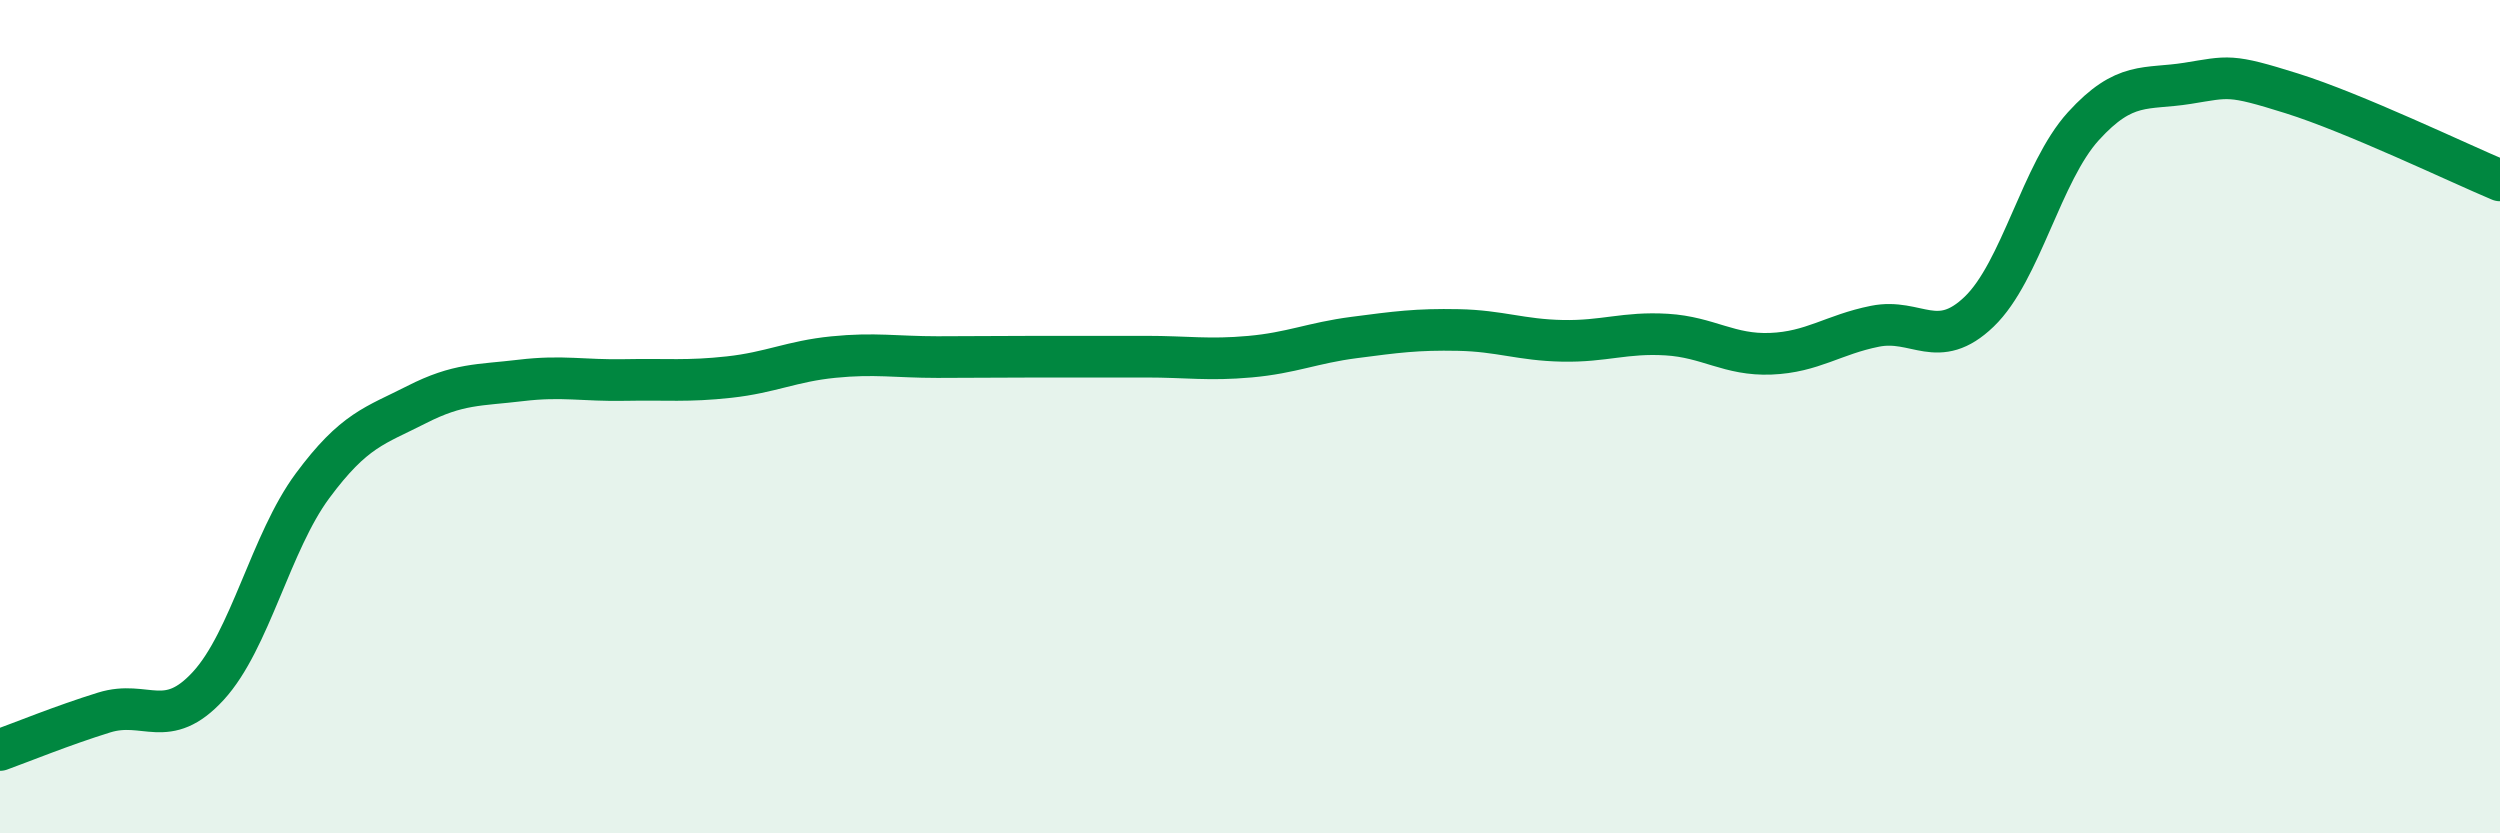
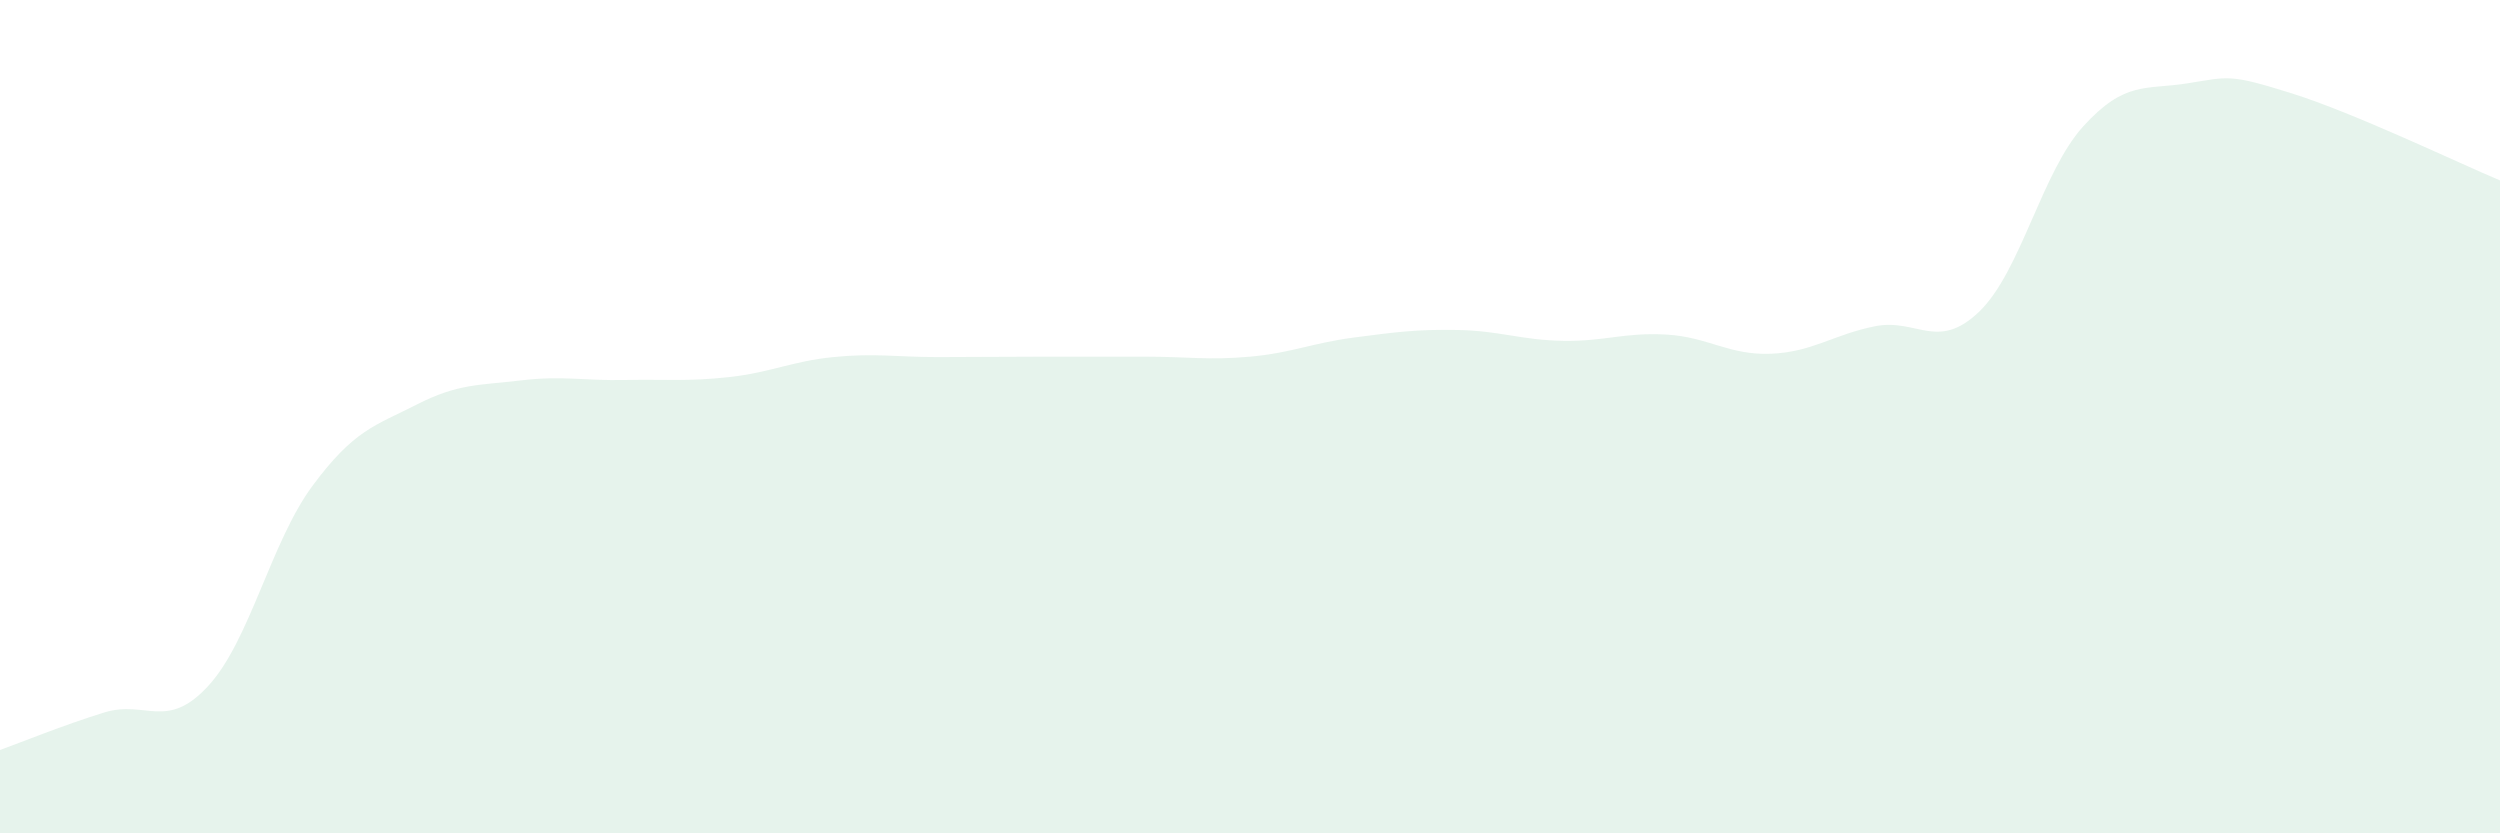
<svg xmlns="http://www.w3.org/2000/svg" width="60" height="20" viewBox="0 0 60 20">
  <path d="M 0,18 C 0.5,17.82 1.5,17.41 2.5,17.1 C 3.5,16.79 4,17.55 5,16.46 C 6,15.37 6.5,13.01 7.5,11.66 C 8.5,10.31 9,10.22 10,9.71 C 11,9.2 11.5,9.25 12.5,9.13 C 13.5,9.01 14,9.14 15,9.12 C 16,9.1 16.5,9.16 17.5,9.05 C 18.5,8.94 19,8.67 20,8.57 C 21,8.47 21.5,8.57 22.5,8.57 C 23.5,8.57 24,8.56 25,8.56 C 26,8.56 26.5,8.56 27.5,8.56 C 28.5,8.56 29,8.65 30,8.56 C 31,8.47 31.5,8.23 32.5,8.1 C 33.5,7.97 34,7.9 35,7.92 C 36,7.94 36.5,8.16 37.5,8.18 C 38.5,8.2 39,7.97 40,8.03 C 41,8.09 41.5,8.53 42.5,8.49 C 43.5,8.45 44,8.03 45,7.83 C 46,7.63 46.5,8.44 47.5,7.48 C 48.5,6.52 49,4.13 50,3.03 C 51,1.93 51.5,2.16 52.5,2 C 53.5,1.84 53.5,1.77 55,2.24 C 56.5,2.71 59,3.91 60,4.33L60 20L0 20Z" fill="#008740" opacity="0.1" stroke-linecap="round" stroke-linejoin="round" />
-   <path d="M 0,18 C 0.5,17.82 1.5,17.41 2.5,17.1 C 3.5,16.79 4,17.55 5,16.46 C 6,15.37 6.5,13.01 7.5,11.66 C 8.5,10.31 9,10.22 10,9.71 C 11,9.2 11.5,9.25 12.5,9.13 C 13.5,9.01 14,9.14 15,9.12 C 16,9.1 16.5,9.16 17.5,9.05 C 18.5,8.94 19,8.67 20,8.57 C 21,8.47 21.5,8.57 22.5,8.57 C 23.5,8.57 24,8.56 25,8.56 C 26,8.56 26.5,8.56 27.5,8.56 C 28.5,8.56 29,8.65 30,8.56 C 31,8.47 31.5,8.23 32.5,8.1 C 33.5,7.97 34,7.9 35,7.92 C 36,7.94 36.5,8.16 37.5,8.18 C 38.5,8.2 39,7.97 40,8.03 C 41,8.09 41.5,8.53 42.5,8.49 C 43.5,8.45 44,8.03 45,7.83 C 46,7.63 46.5,8.44 47.5,7.48 C 48.5,6.52 49,4.13 50,3.03 C 51,1.93 51.5,2.16 52.5,2 C 53.5,1.84 53.5,1.77 55,2.24 C 56.5,2.71 59,3.91 60,4.33" stroke="#008740" stroke-width="1" fill="none" stroke-linecap="round" stroke-linejoin="round" />
</svg>